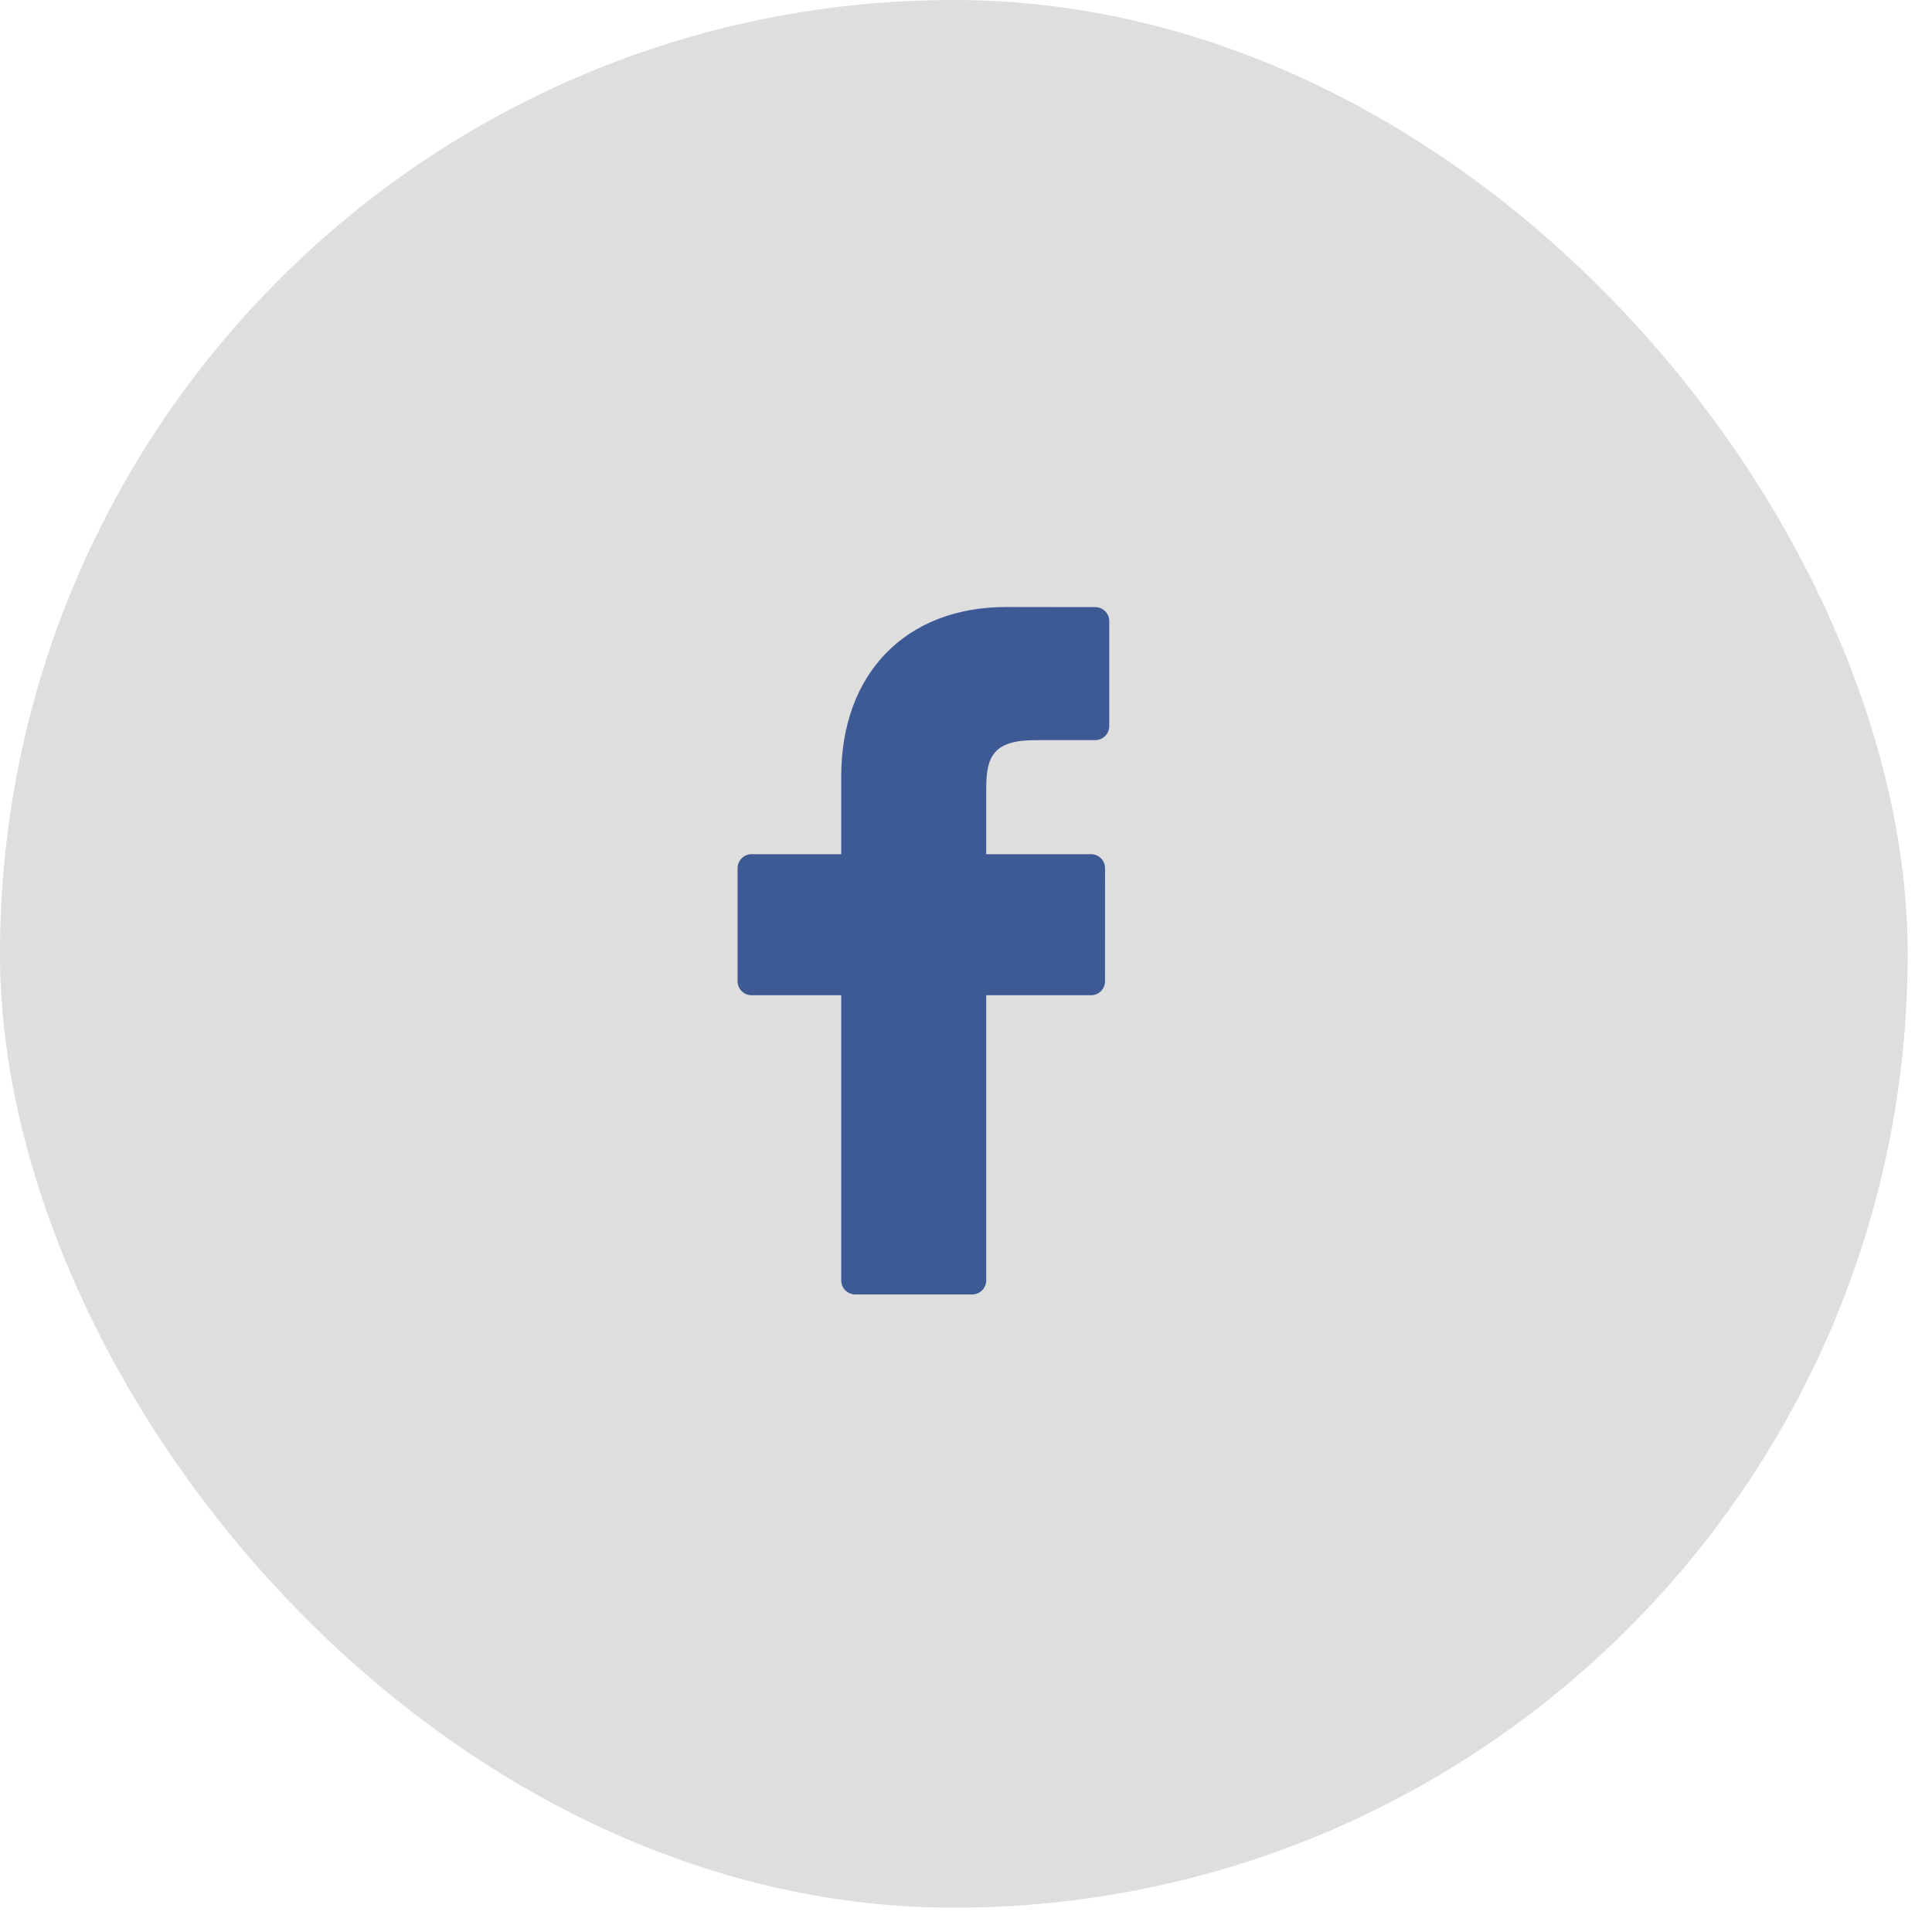
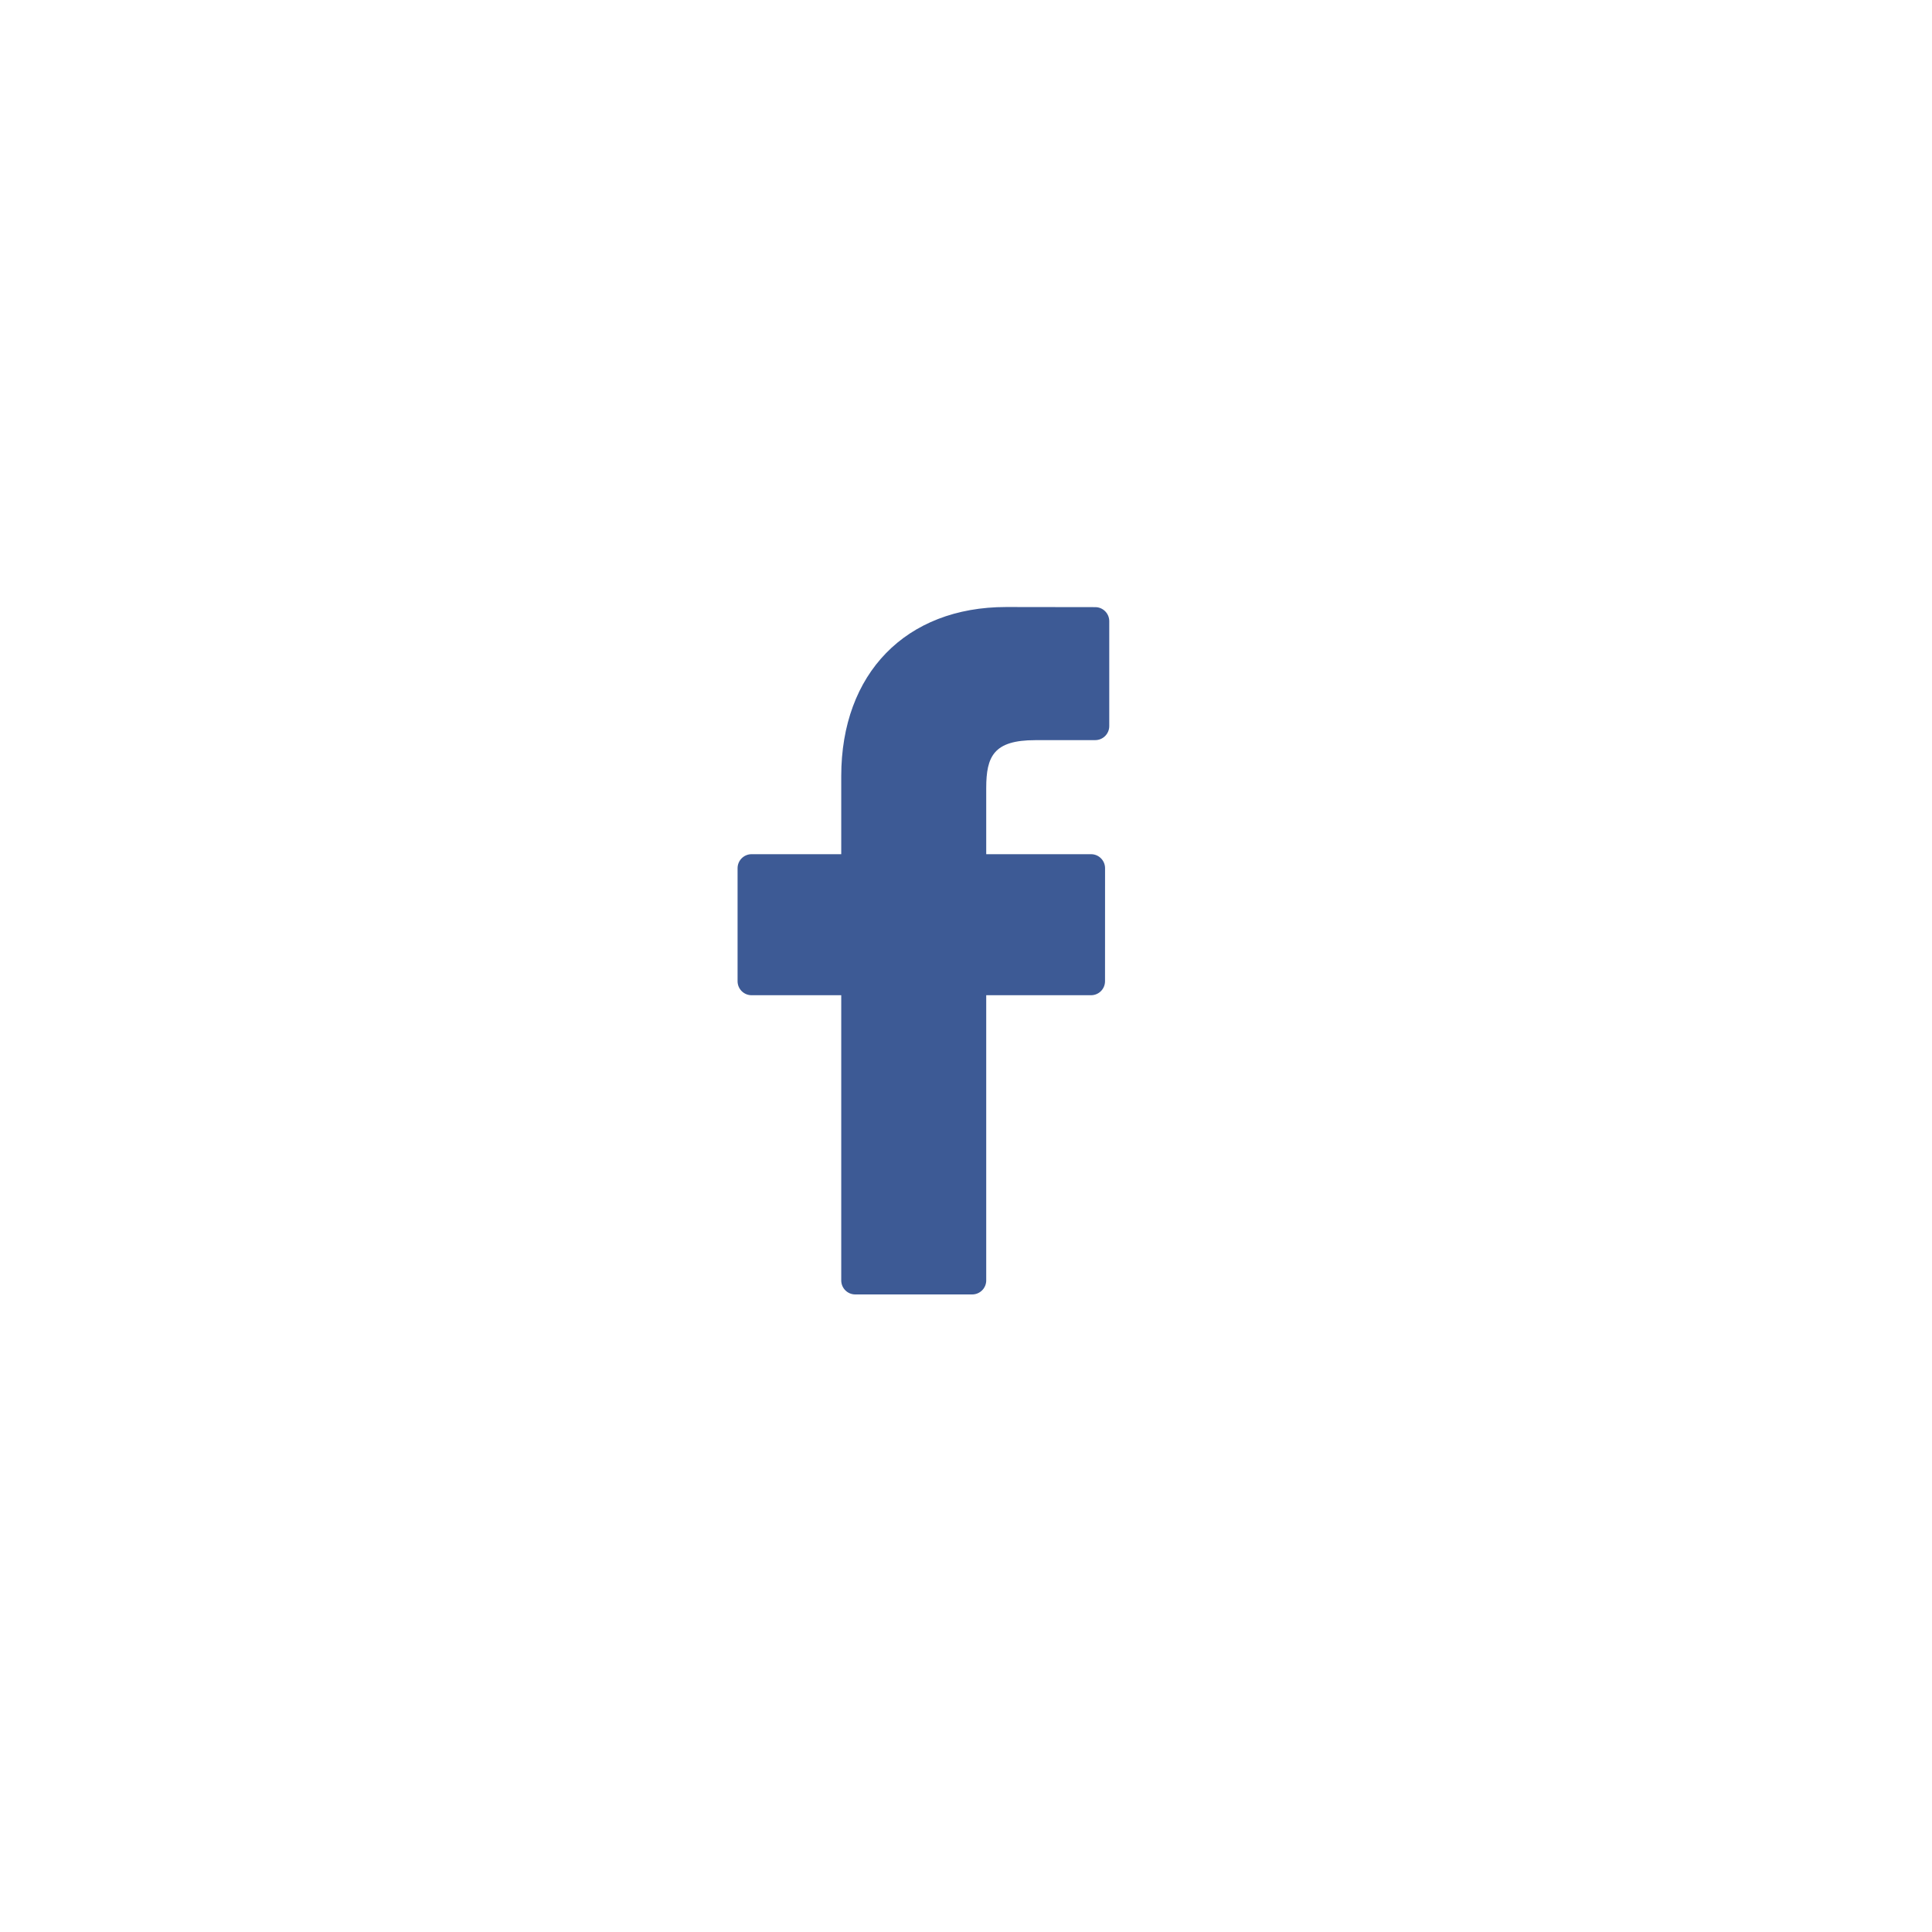
<svg xmlns="http://www.w3.org/2000/svg" width="47" height="47" viewBox="0 0 47 47" fill="none">
-   <rect width="46.409" height="46.409" rx="23.204" fill="#DEDEDE" />
  <path d="M26.644 14.77L24.476 14.767C22.039 14.767 20.465 16.382 20.465 18.882V20.78H18.284C18.096 20.78 17.943 20.933 17.943 21.121V23.87C17.943 24.059 18.096 24.211 18.284 24.211H20.465V31.149C20.465 31.337 20.617 31.49 20.806 31.49H23.651C23.839 31.49 23.992 31.337 23.992 31.149V24.211H26.541C26.73 24.211 26.882 24.059 26.882 23.87L26.883 21.121C26.883 21.03 26.847 20.944 26.783 20.88C26.72 20.816 26.633 20.78 26.542 20.78H23.992V19.171C23.992 18.398 24.176 18.006 25.183 18.006L26.644 18.005C26.832 18.005 26.985 17.852 26.985 17.664V15.111C26.985 14.923 26.832 14.77 26.644 14.77Z" fill="#3D5A95" />
</svg>